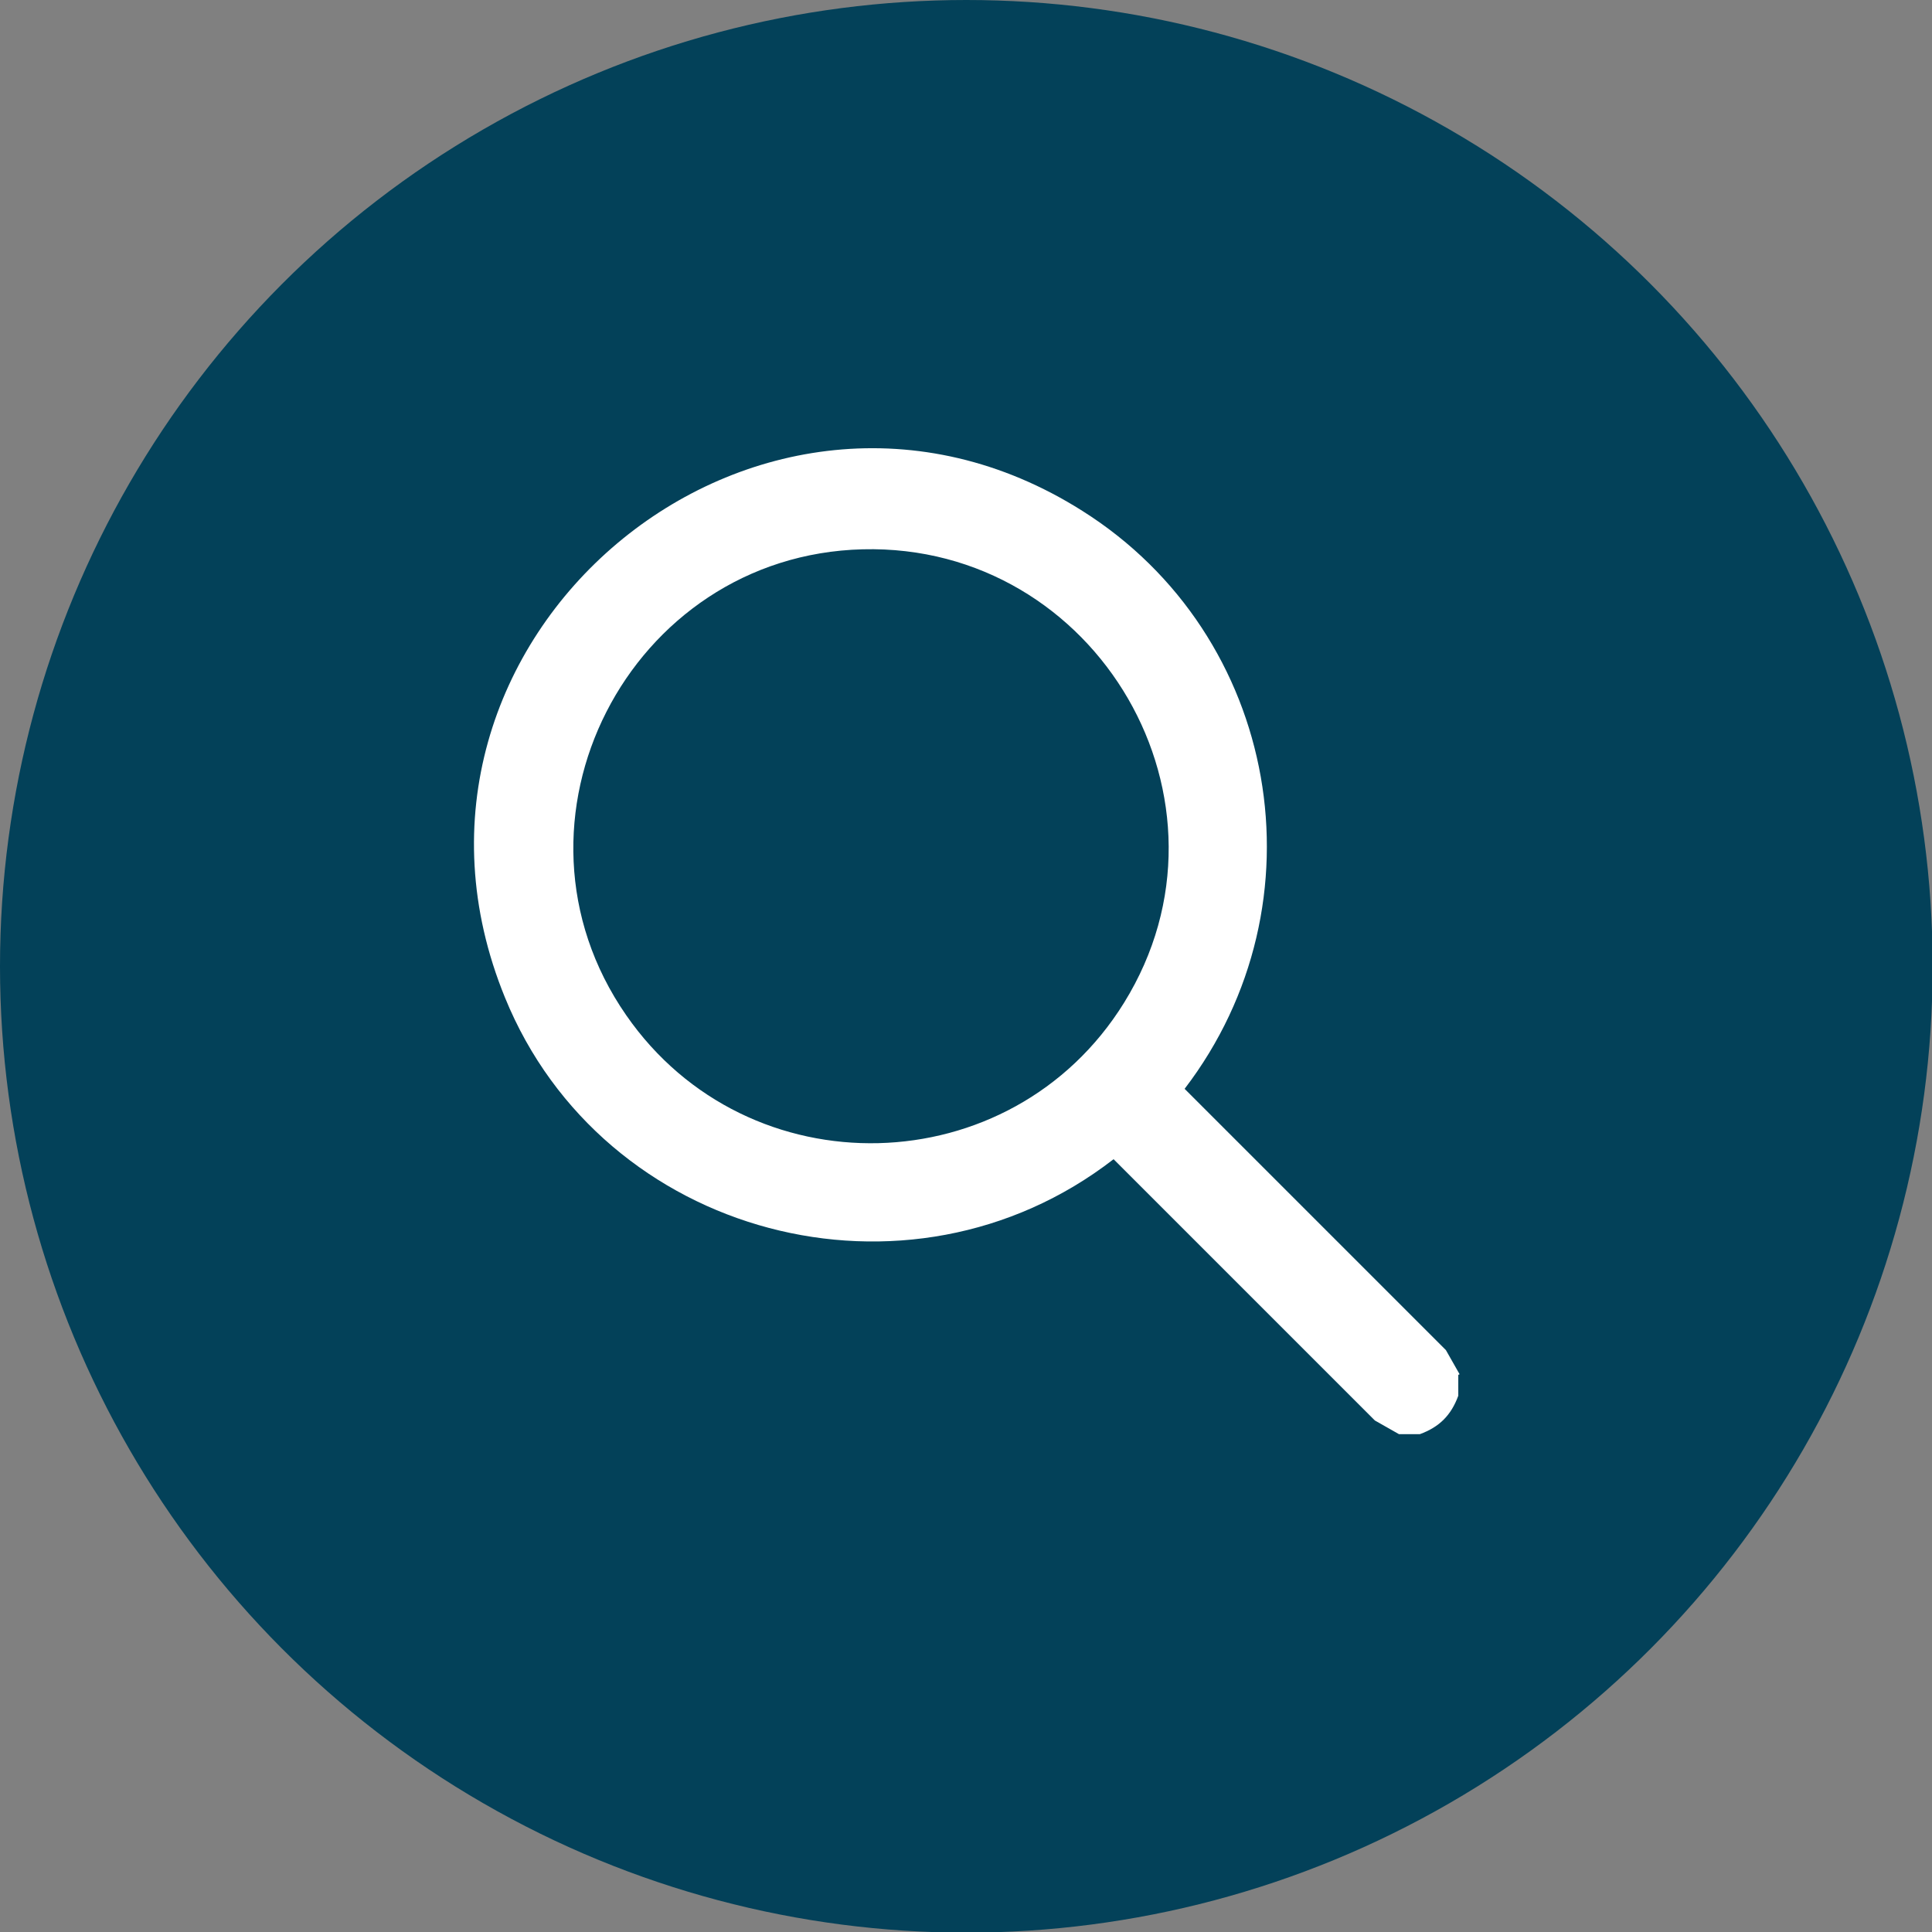
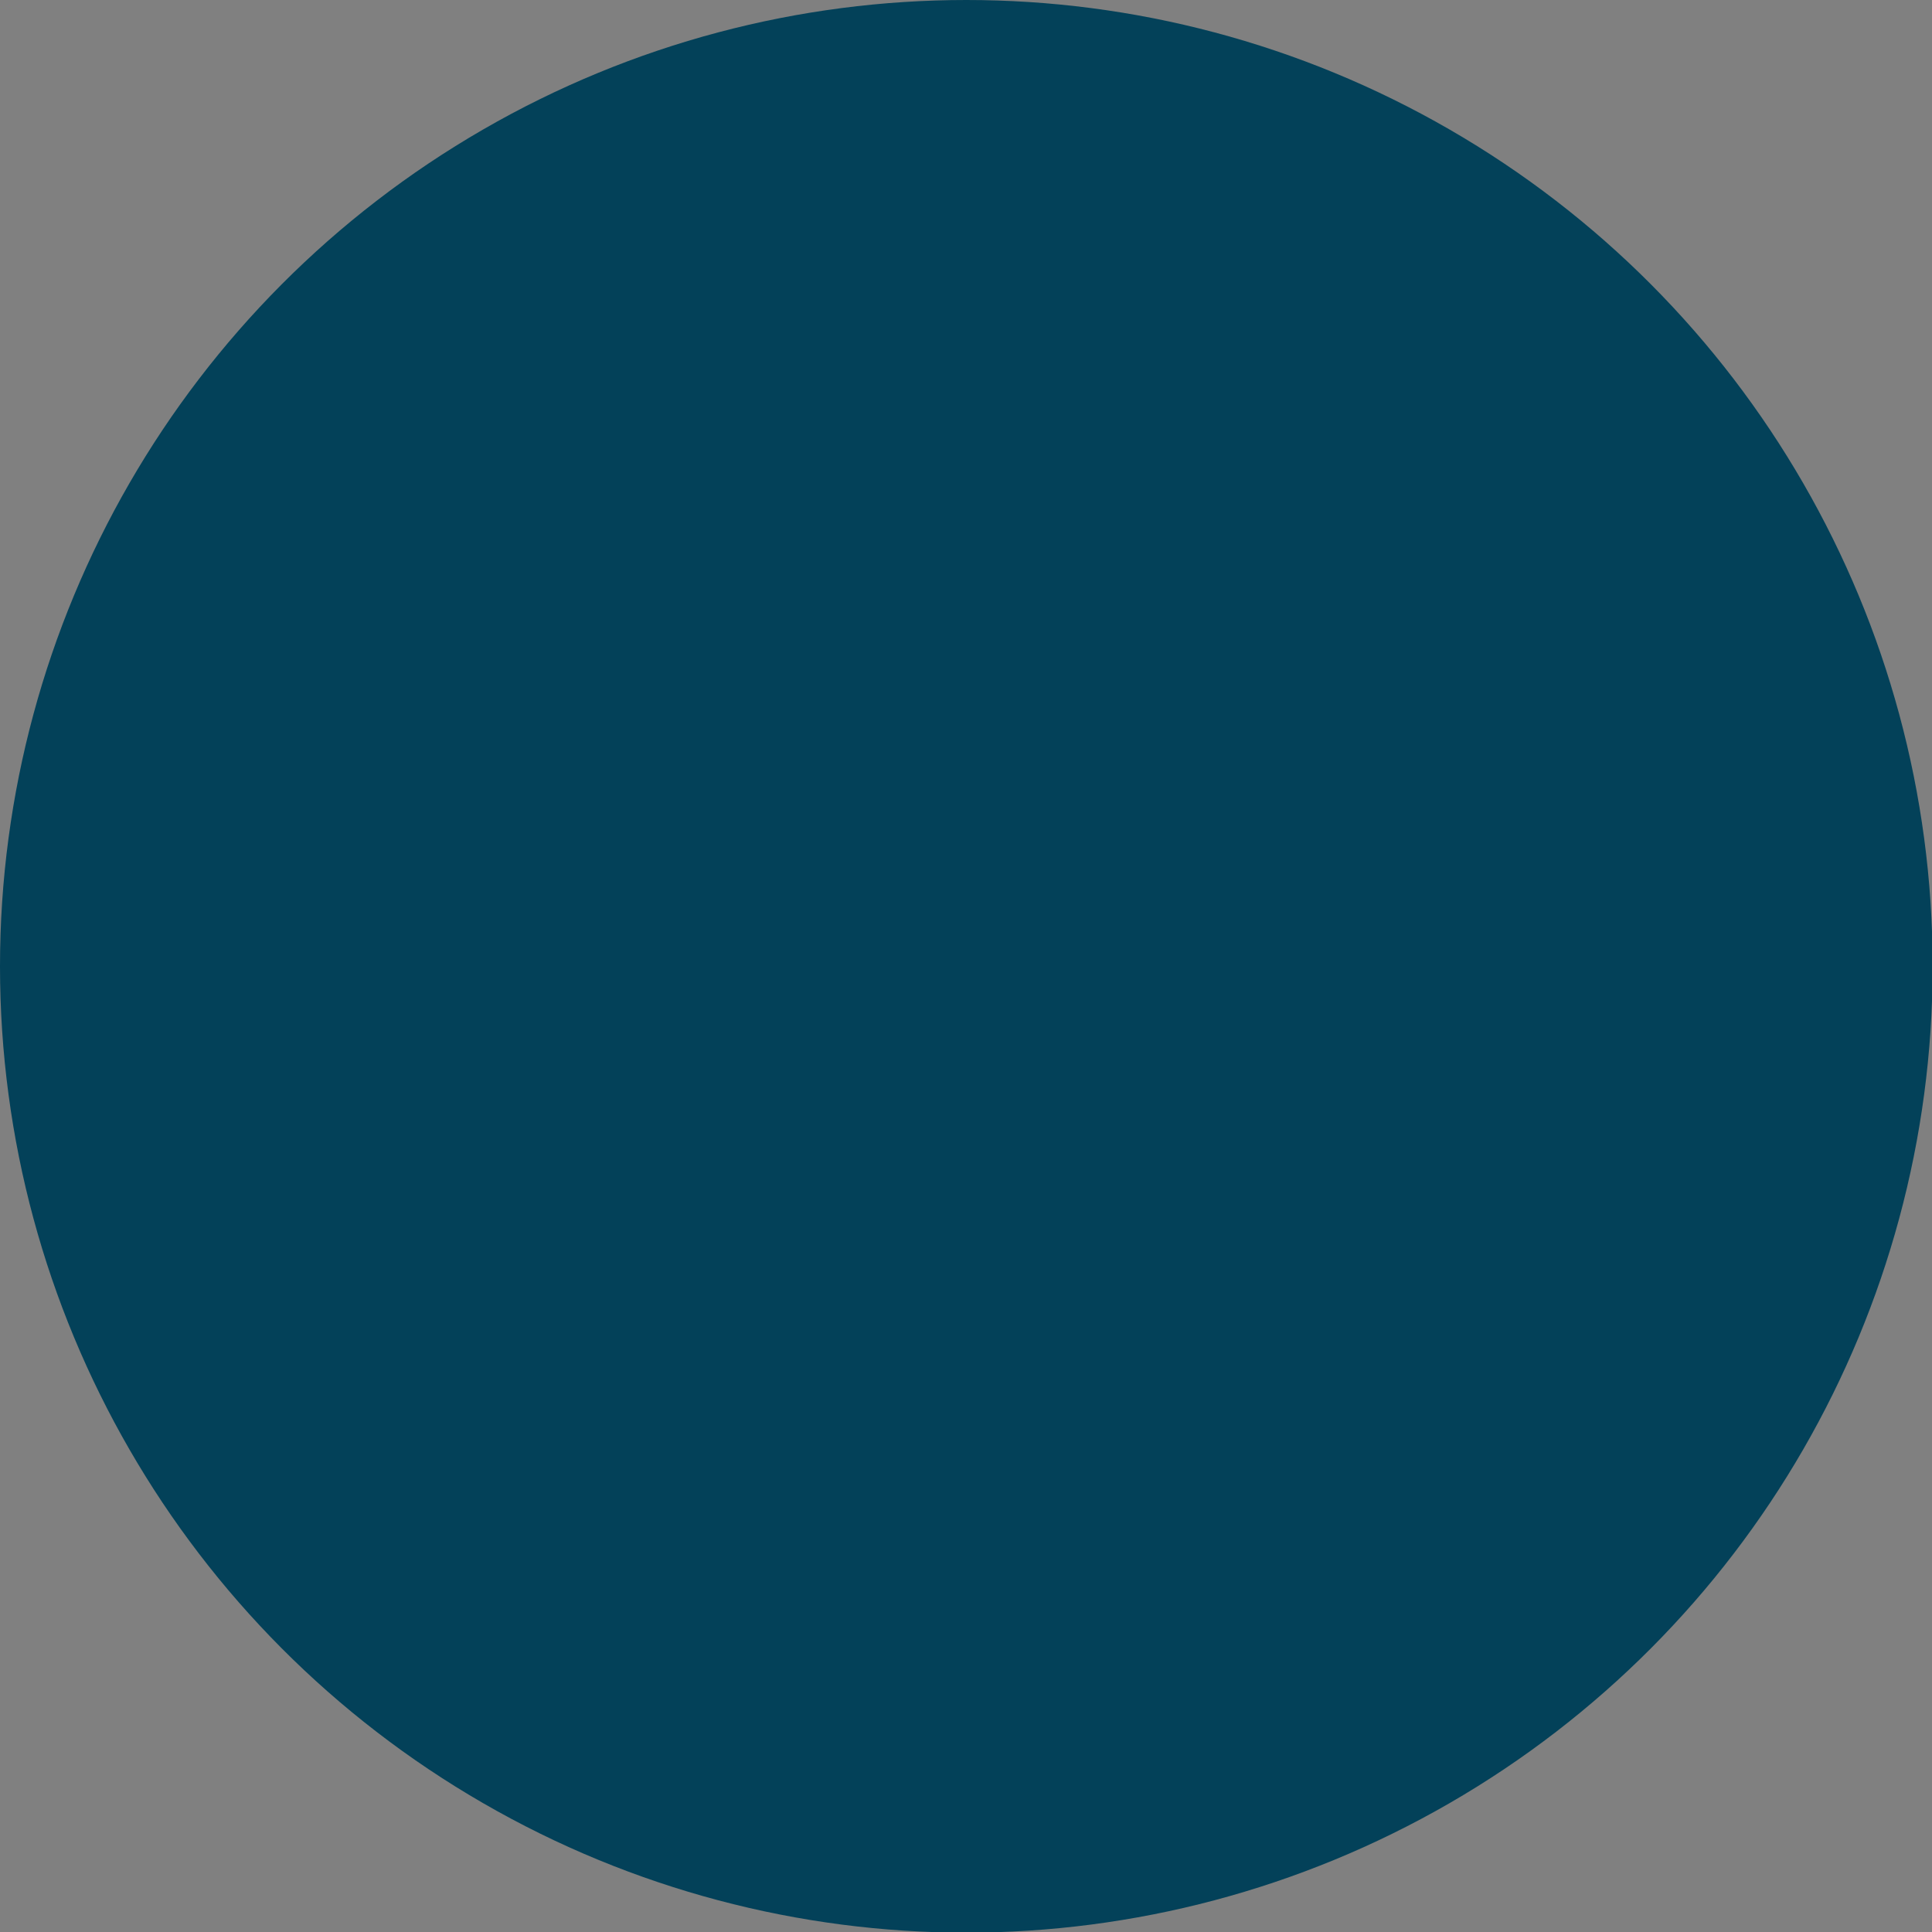
<svg xmlns="http://www.w3.org/2000/svg" id="Layer_1" data-name="Layer 1" viewBox="0 0 29.65 29.65">
  <rect x="0" y="0" width="29.65" height="29.65" fill="#808080" stroke="none" />
  <defs>
    <style>
      .cls-1 {
        fill: #fff;
      }

      .cls-2 {
        fill: #034159;
      }
    </style>
  </defs>
  <circle class="cls-2" cx="14.83" cy="14.83" r="14.83" />
-   <path class="cls-1" d="M22.38,21.1v.32c-.11.3-.29.48-.59.59h-.32l-.37-.21-4.01-4.01c-3.15,2.44-7.84,1.2-9.34-2.48-2.24-5.48,3.88-10.62,8.86-7.47,3.03,1.91,3.75,6.02,1.57,8.87l4.01,4.01.21.37ZM13.24,8.43c-3.59.09-5.69,4.18-3.63,7.15,1.87,2.7,5.91,2.6,7.64-.19,1.91-3.08-.41-7.05-4.01-6.96Z" />
</svg>